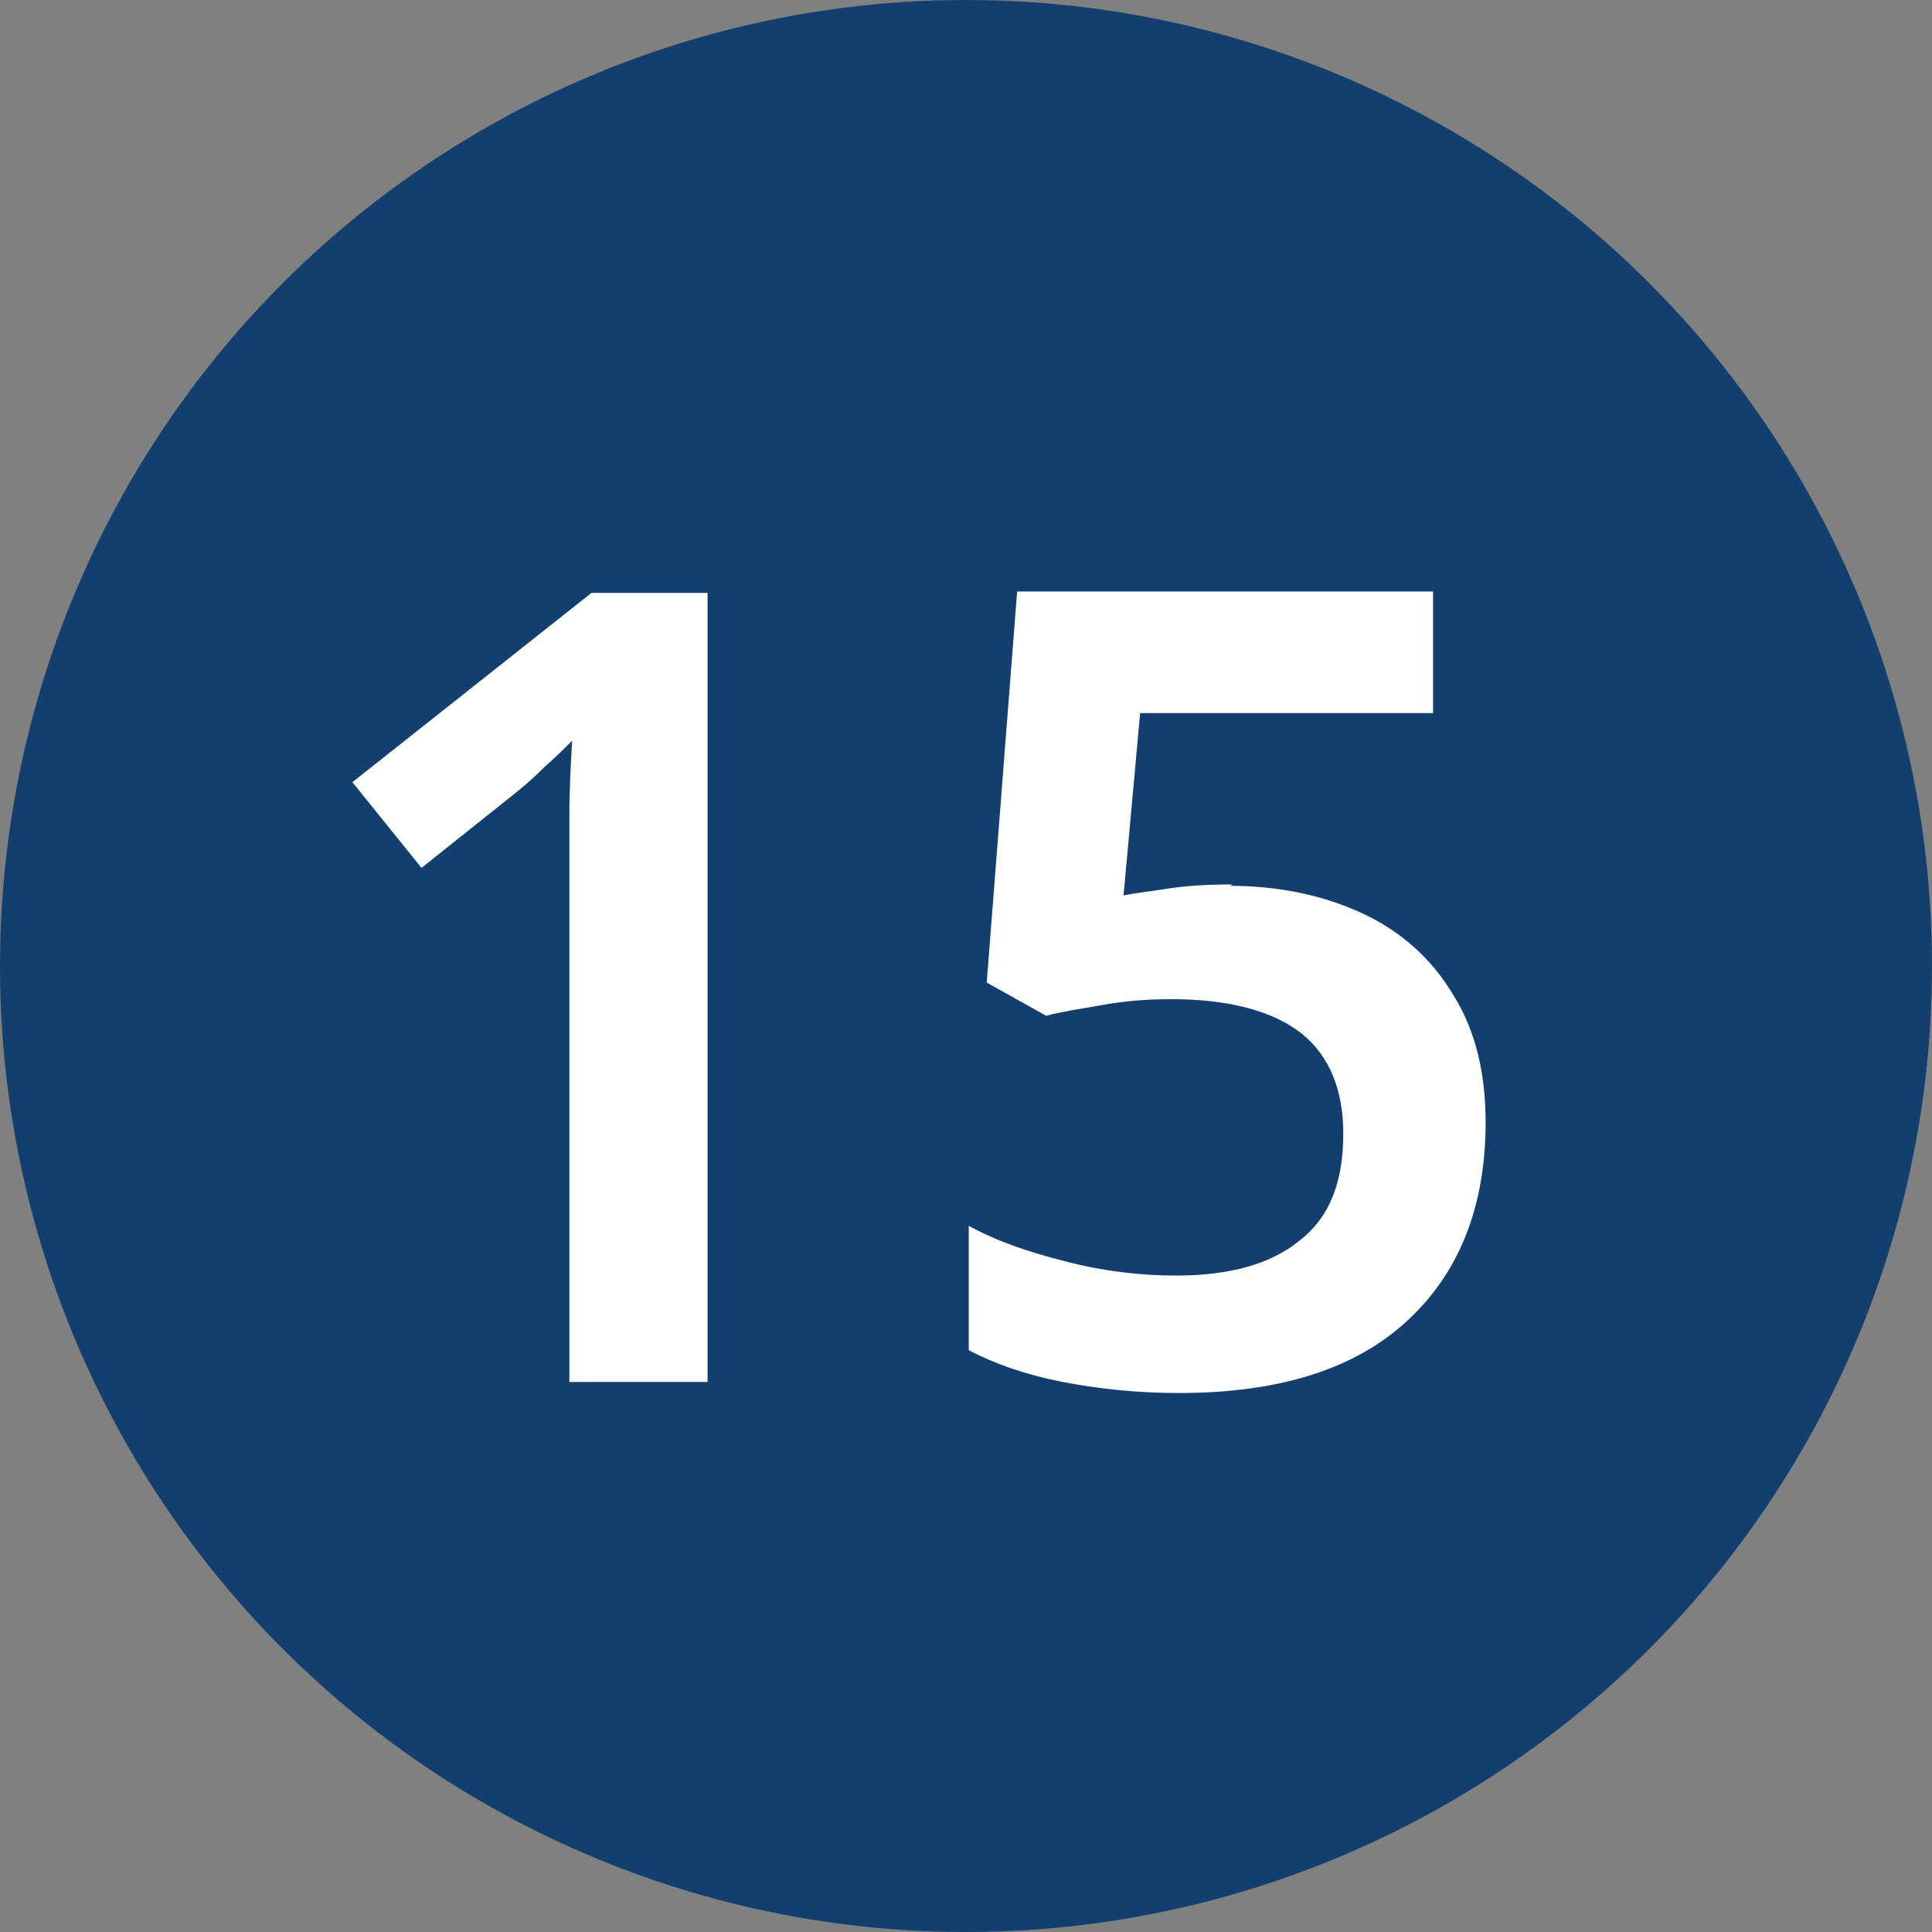
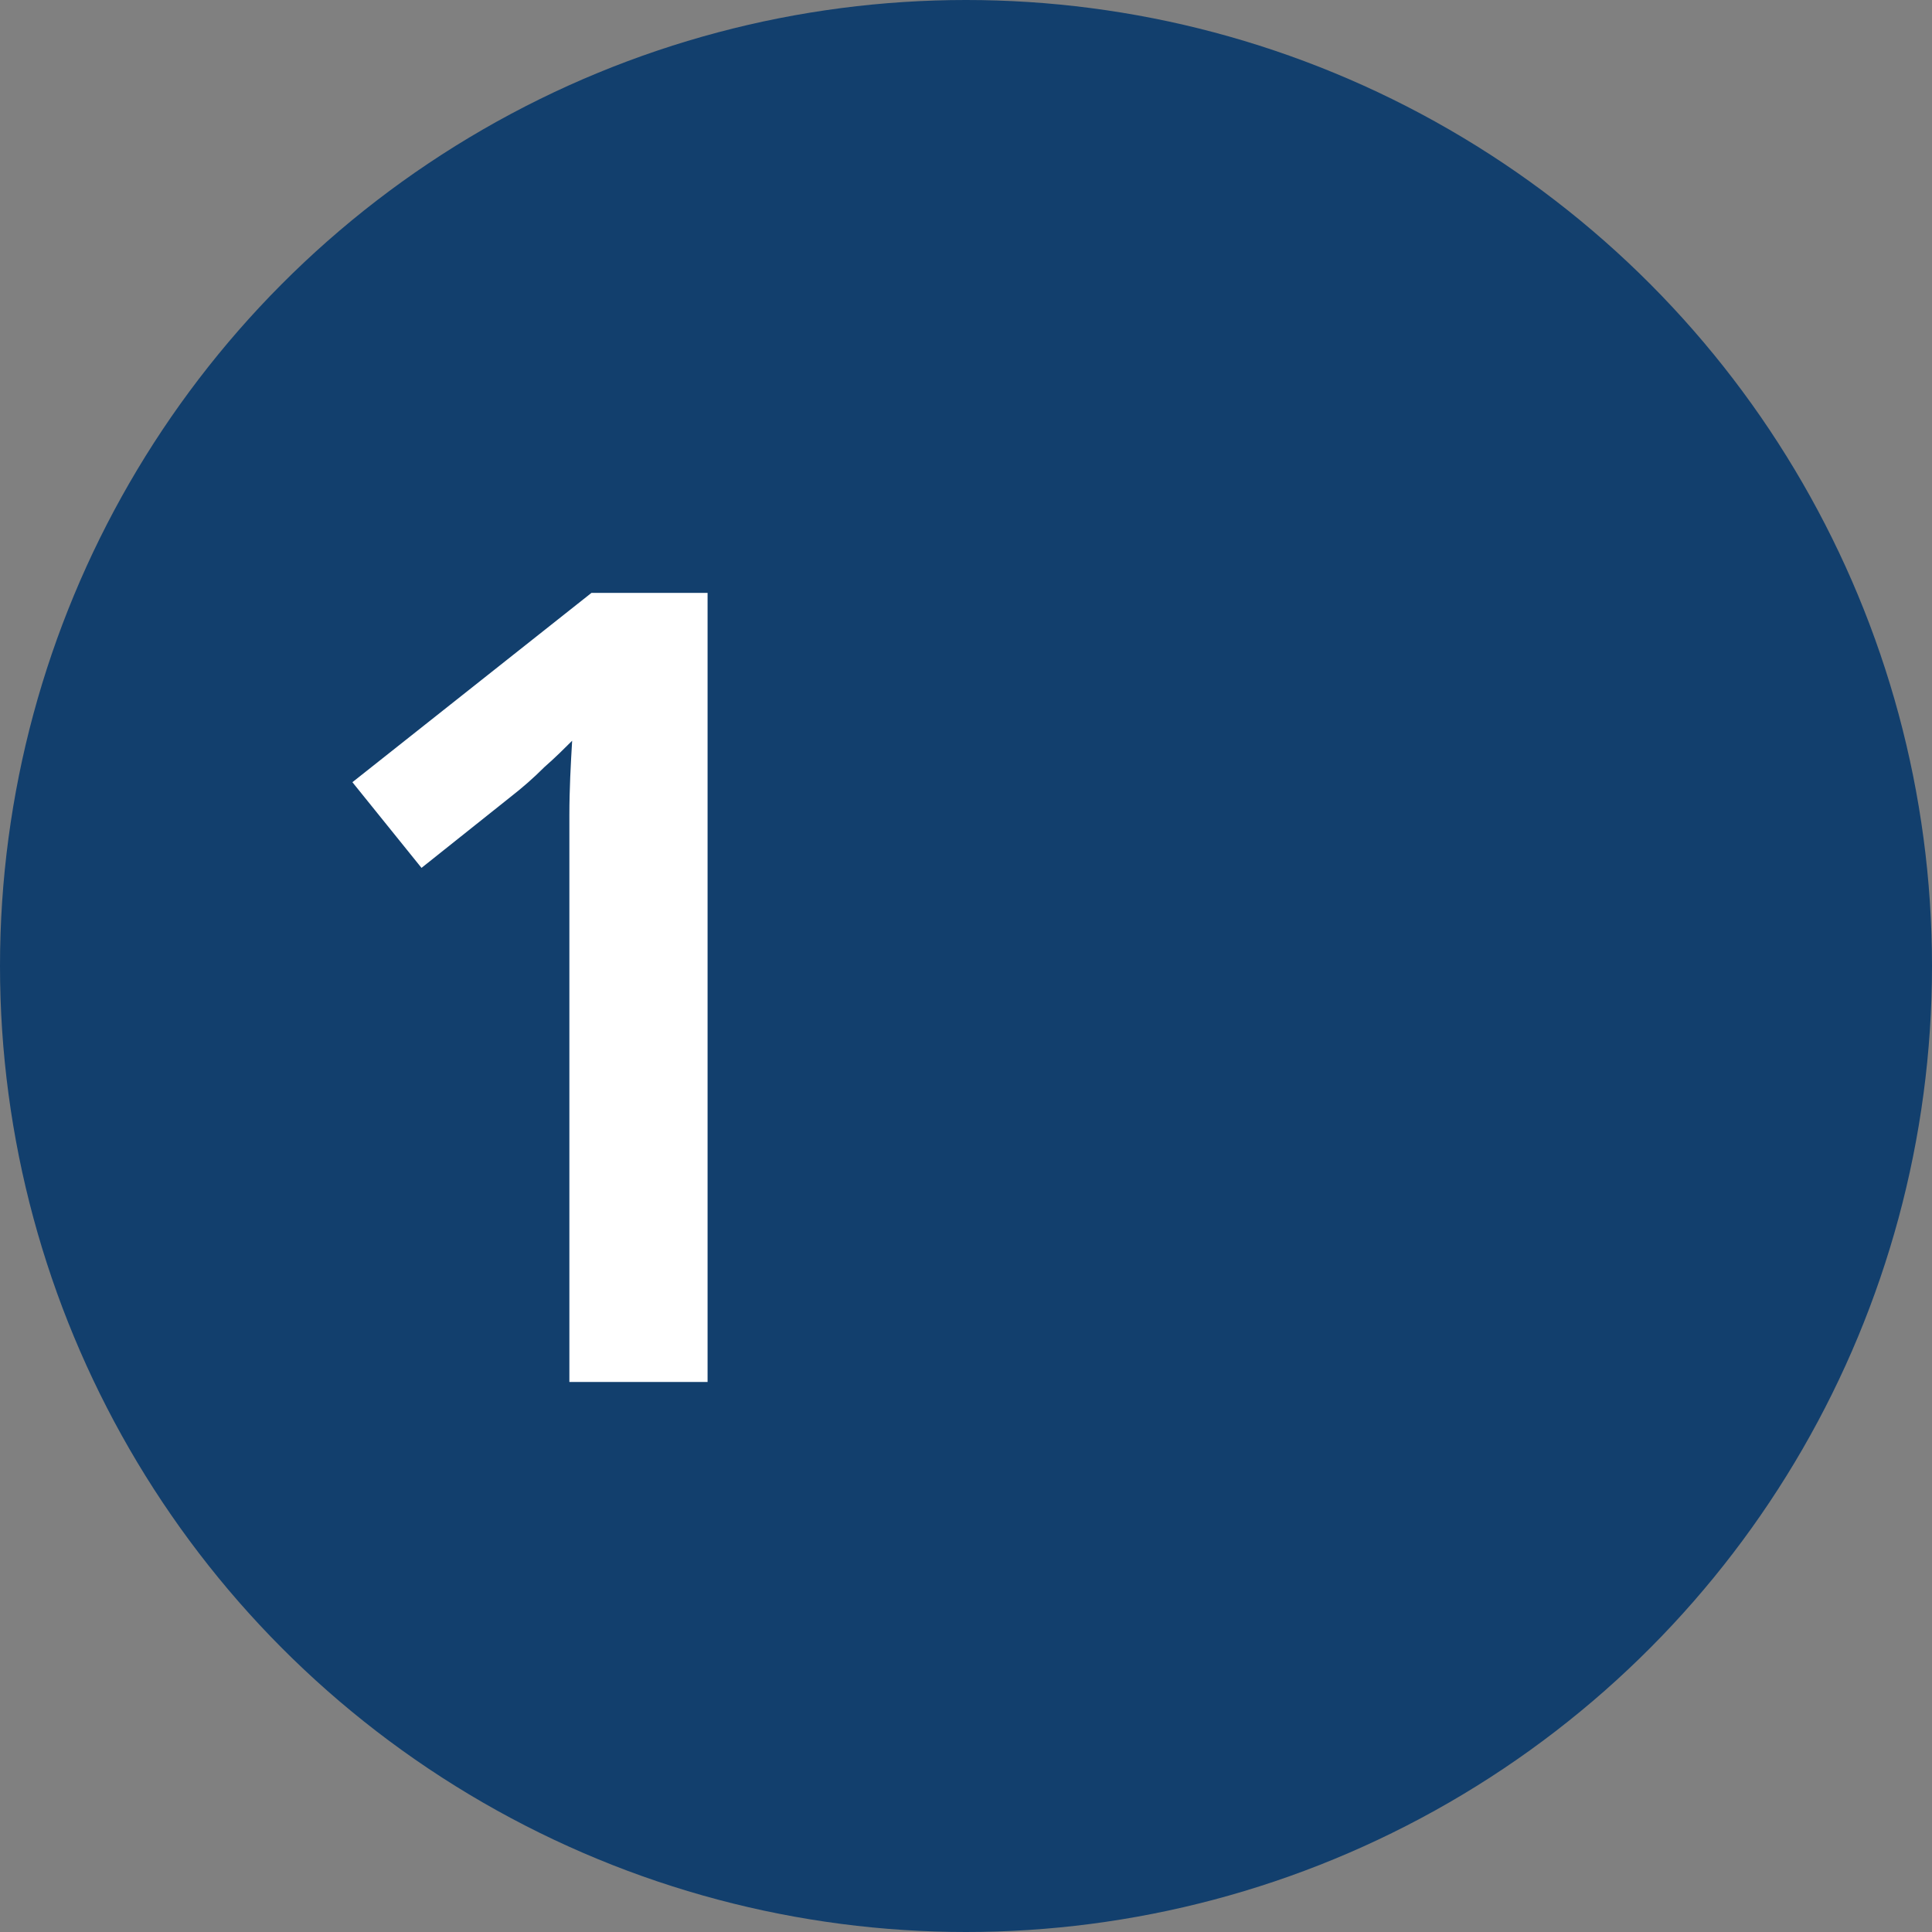
<svg xmlns="http://www.w3.org/2000/svg" id="Layer_1" width="13.98" height="13.98" viewBox="0 0 13.98 13.98">
  <rect x="0" y="0" width="13.98" height="13.98" fill="#808080" stroke="none" />
  <defs>
    <style>.cls-1{isolation:isolate;}.cls-2{fill:#123f6d;}.cls-2,.cls-3{stroke-width:0px;}.cls-3{fill:#fff;}</style>
  </defs>
  <g id="Group_6478">
    <circle id="Ellipse_22" class="cls-2" cx="6.99" cy="6.99" r="6.99" />
    <g id="_15" class="cls-1">
      <g class="cls-1">
        <path class="cls-3" d="m5.13,10h-1.01v-3.56c0-.17,0-.35,0-.54,0-.19.01-.37.02-.54-.05.05-.12.12-.2.19-.08.08-.16.15-.25.22l-.64.51-.5-.62,1.73-1.37h.84v5.71Z" />
-         <path class="cls-3" d="m8.9,6.41c.36,0,.68.07.96.2.28.13.5.33.65.58.16.25.24.56.24.93,0,.61-.19,1.09-.57,1.44-.38.35-.93.52-1.65.52-.3,0-.58-.03-.84-.08-.26-.05-.49-.13-.68-.23v-.9c.2.11.43.19.71.26.27.07.54.1.79.1.38,0,.68-.08.89-.25.22-.17.32-.42.32-.78,0-.31-.1-.56-.3-.72s-.52-.25-.94-.25c-.16,0-.32.01-.49.04-.17.03-.31.05-.42.08l-.43-.24.22-2.83h3.01v.88h-2.12l-.12,1.32c.09-.02.2-.03.32-.05.13-.02.28-.03.47-.03Z" />
      </g>
    </g>
  </g>
</svg>